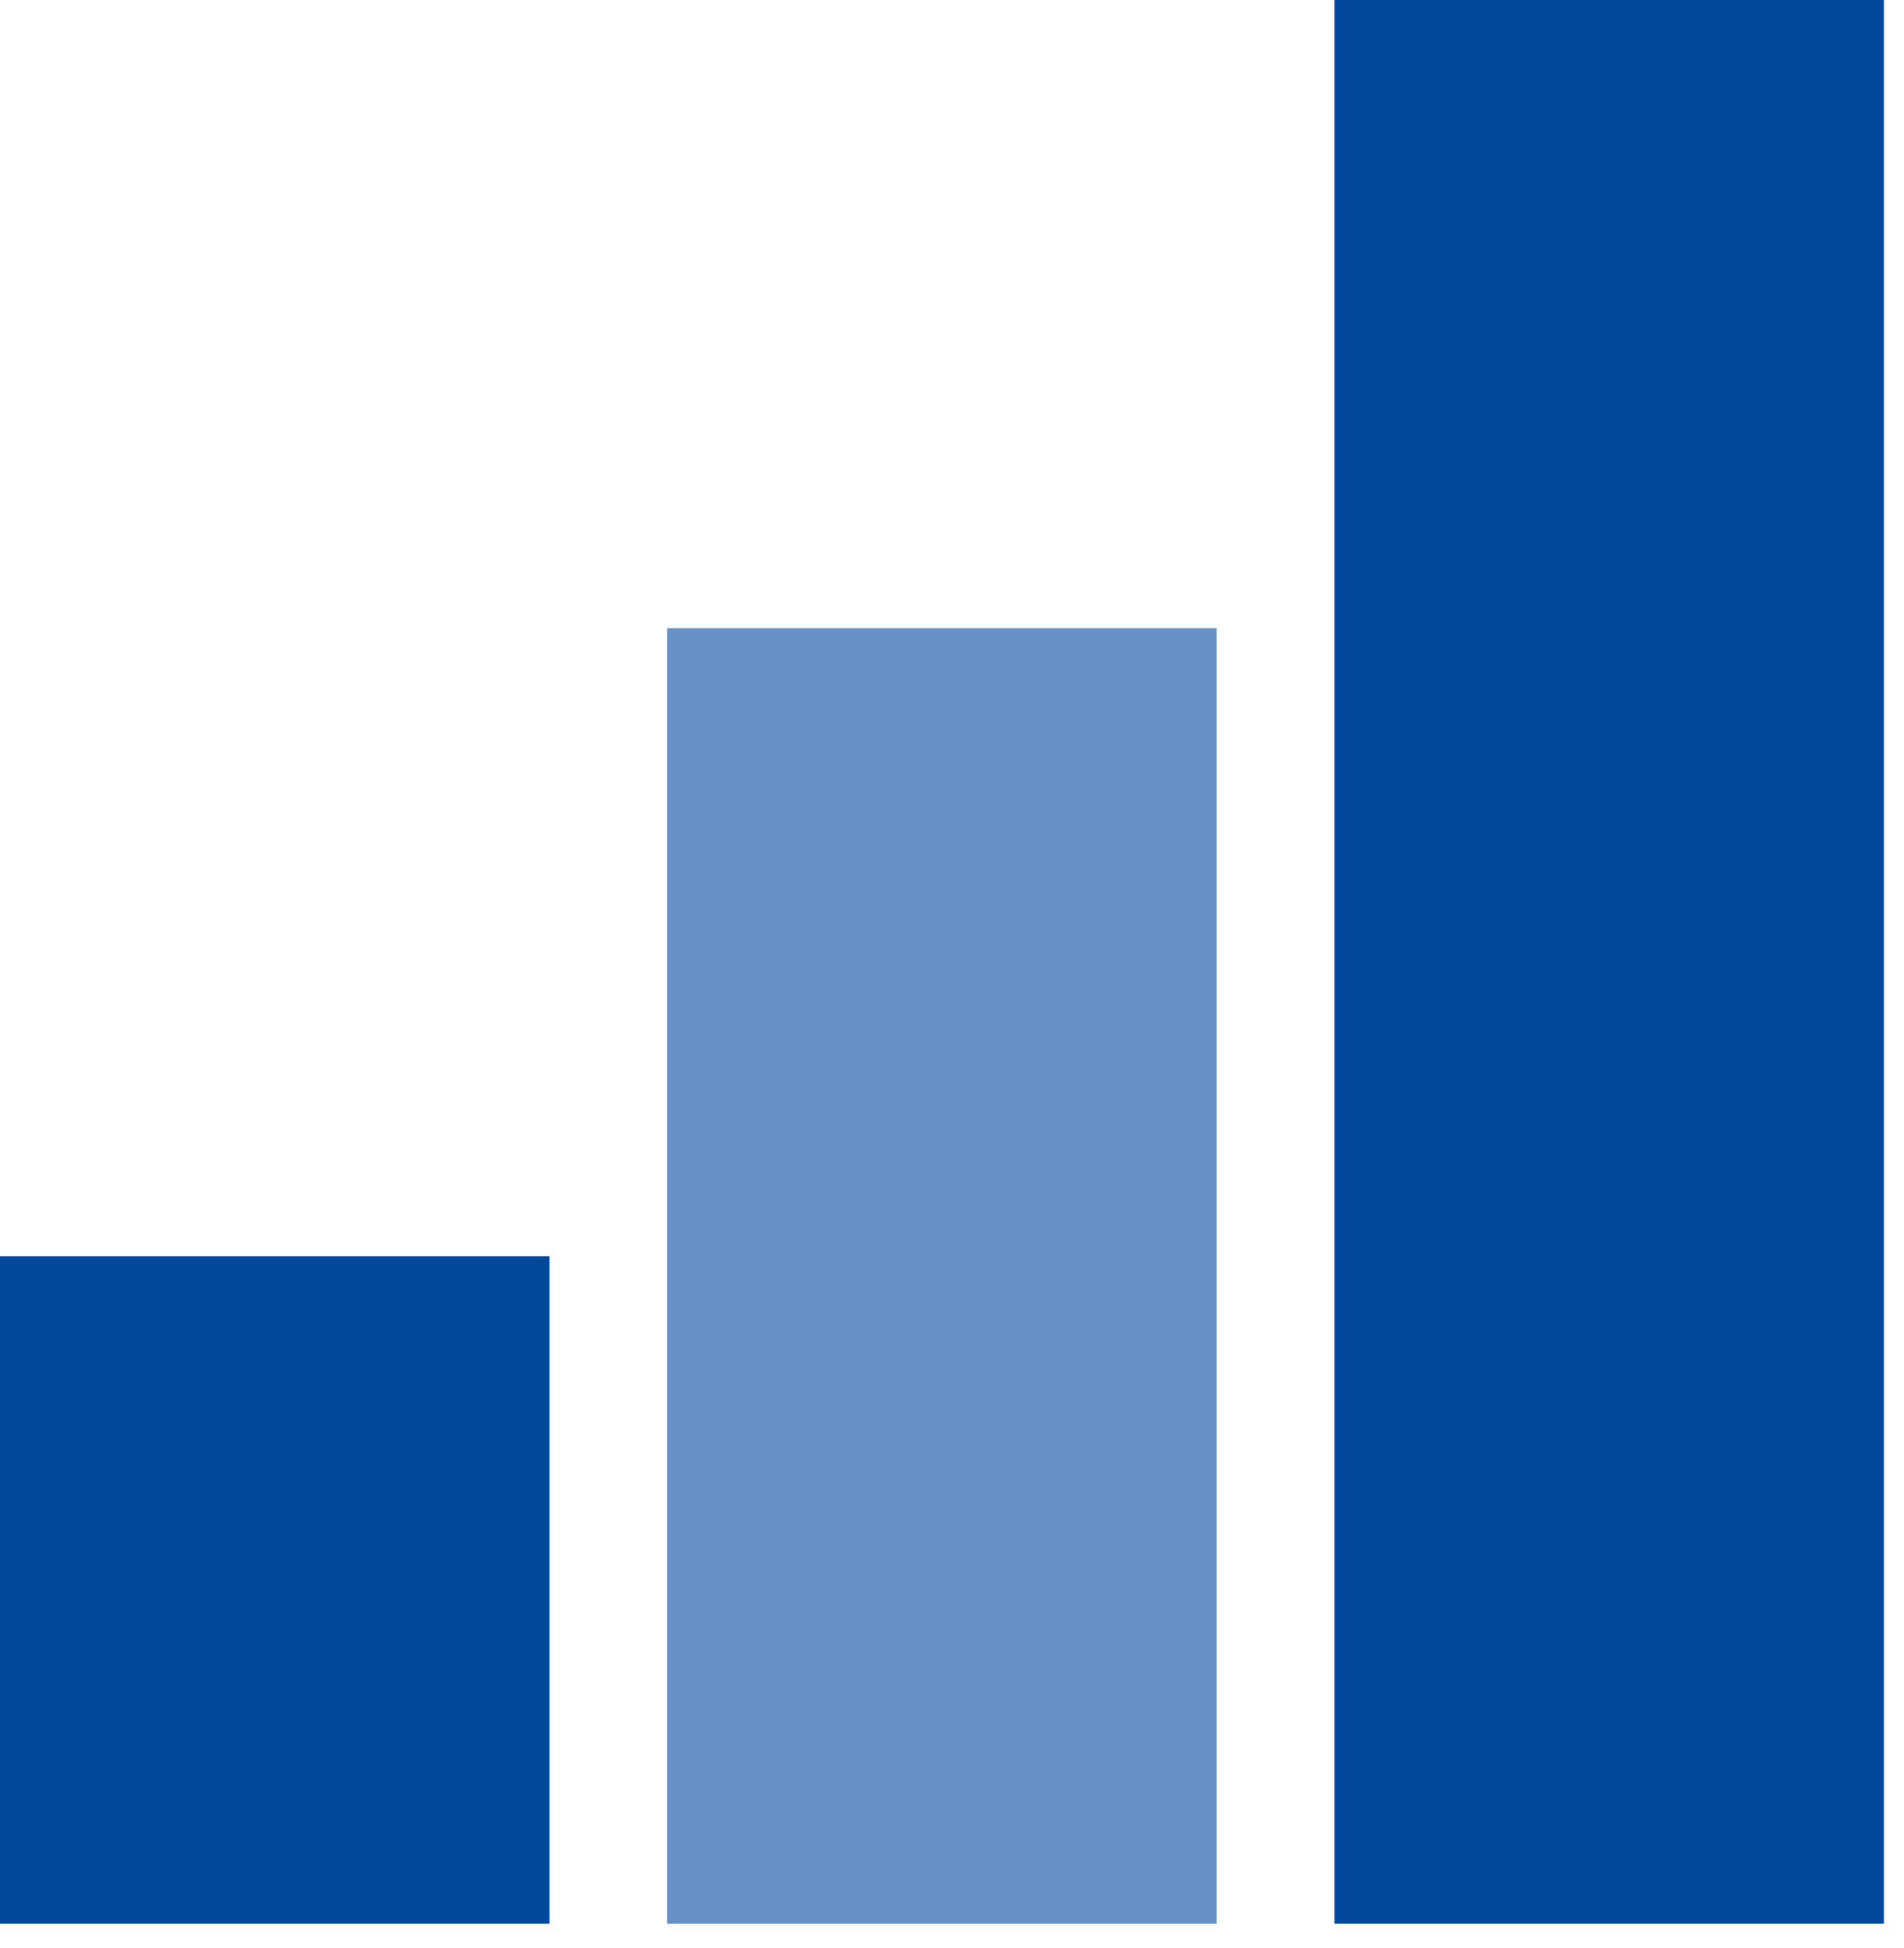
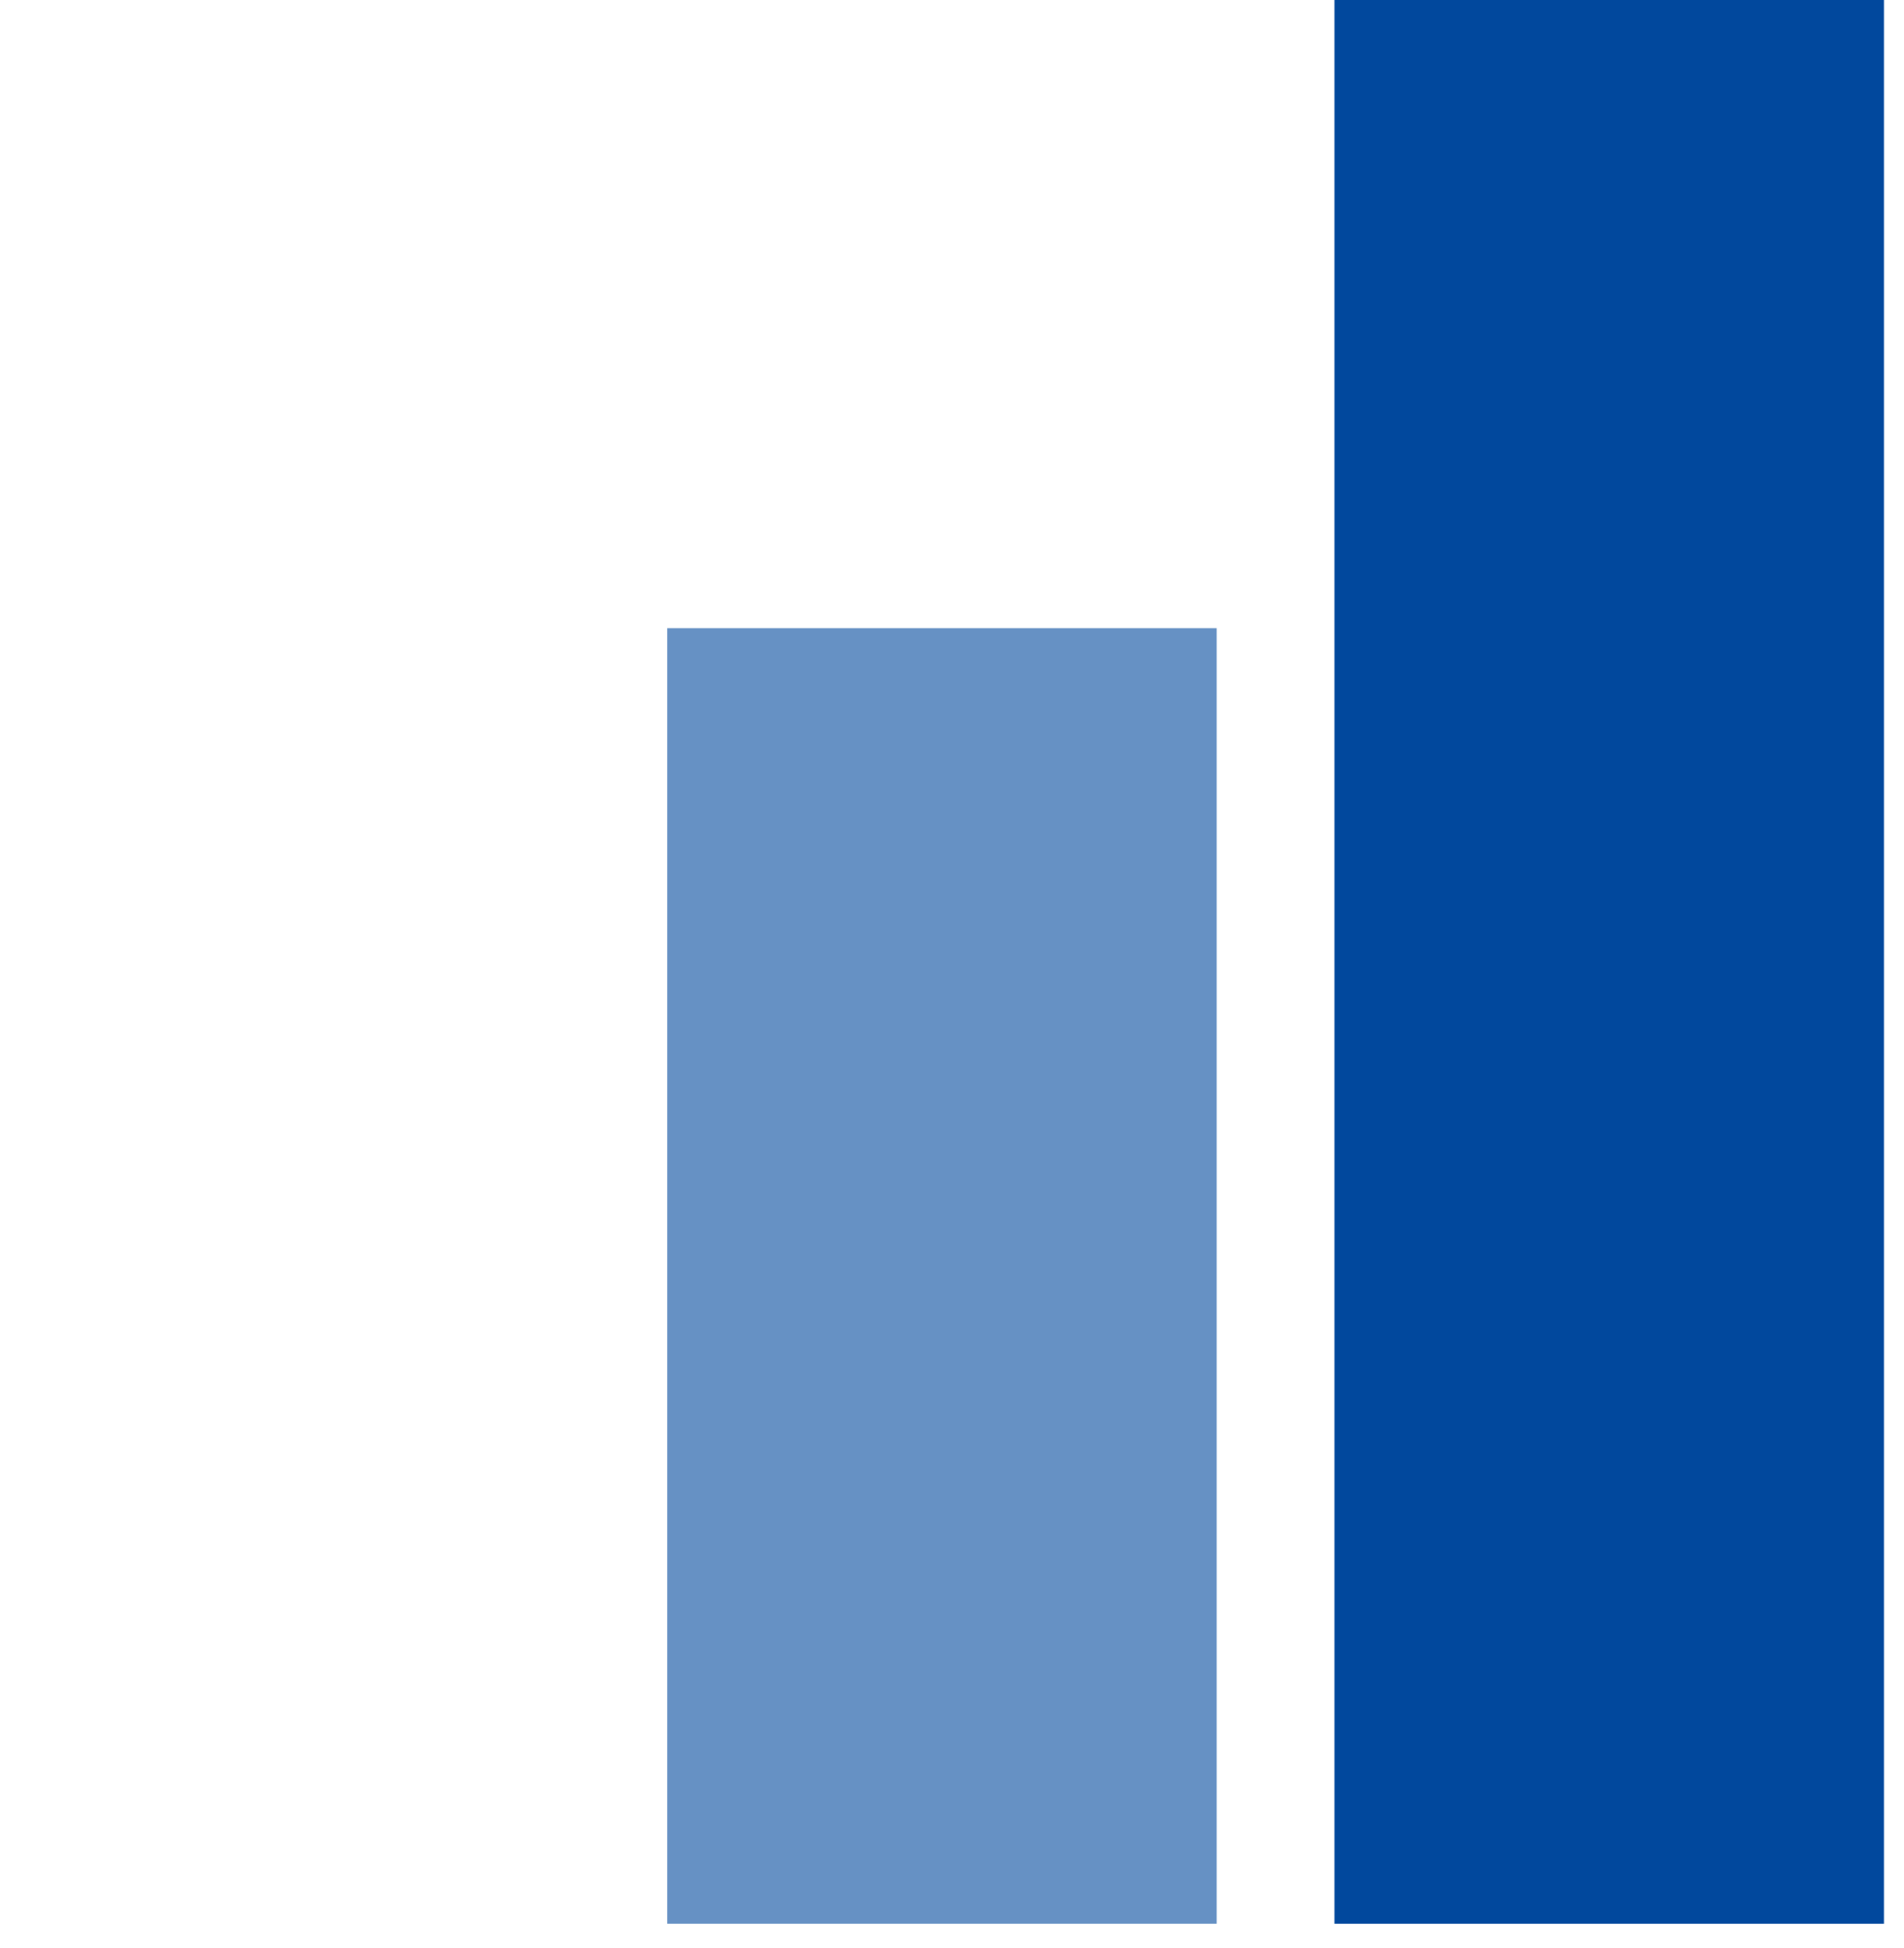
<svg xmlns="http://www.w3.org/2000/svg" width="44" height="45" viewBox="0 0 44 45" fill="none">
-   <rect y="29.023" width="12.698" height="15.419" fill="#01489D" />
  <rect x="15.418" y="14.512" width="12.698" height="29.93" fill="#01489D" fill-opacity="0.6" />
  <rect x="30.838" width="12.698" height="44.442" fill="#01489D" />
</svg>